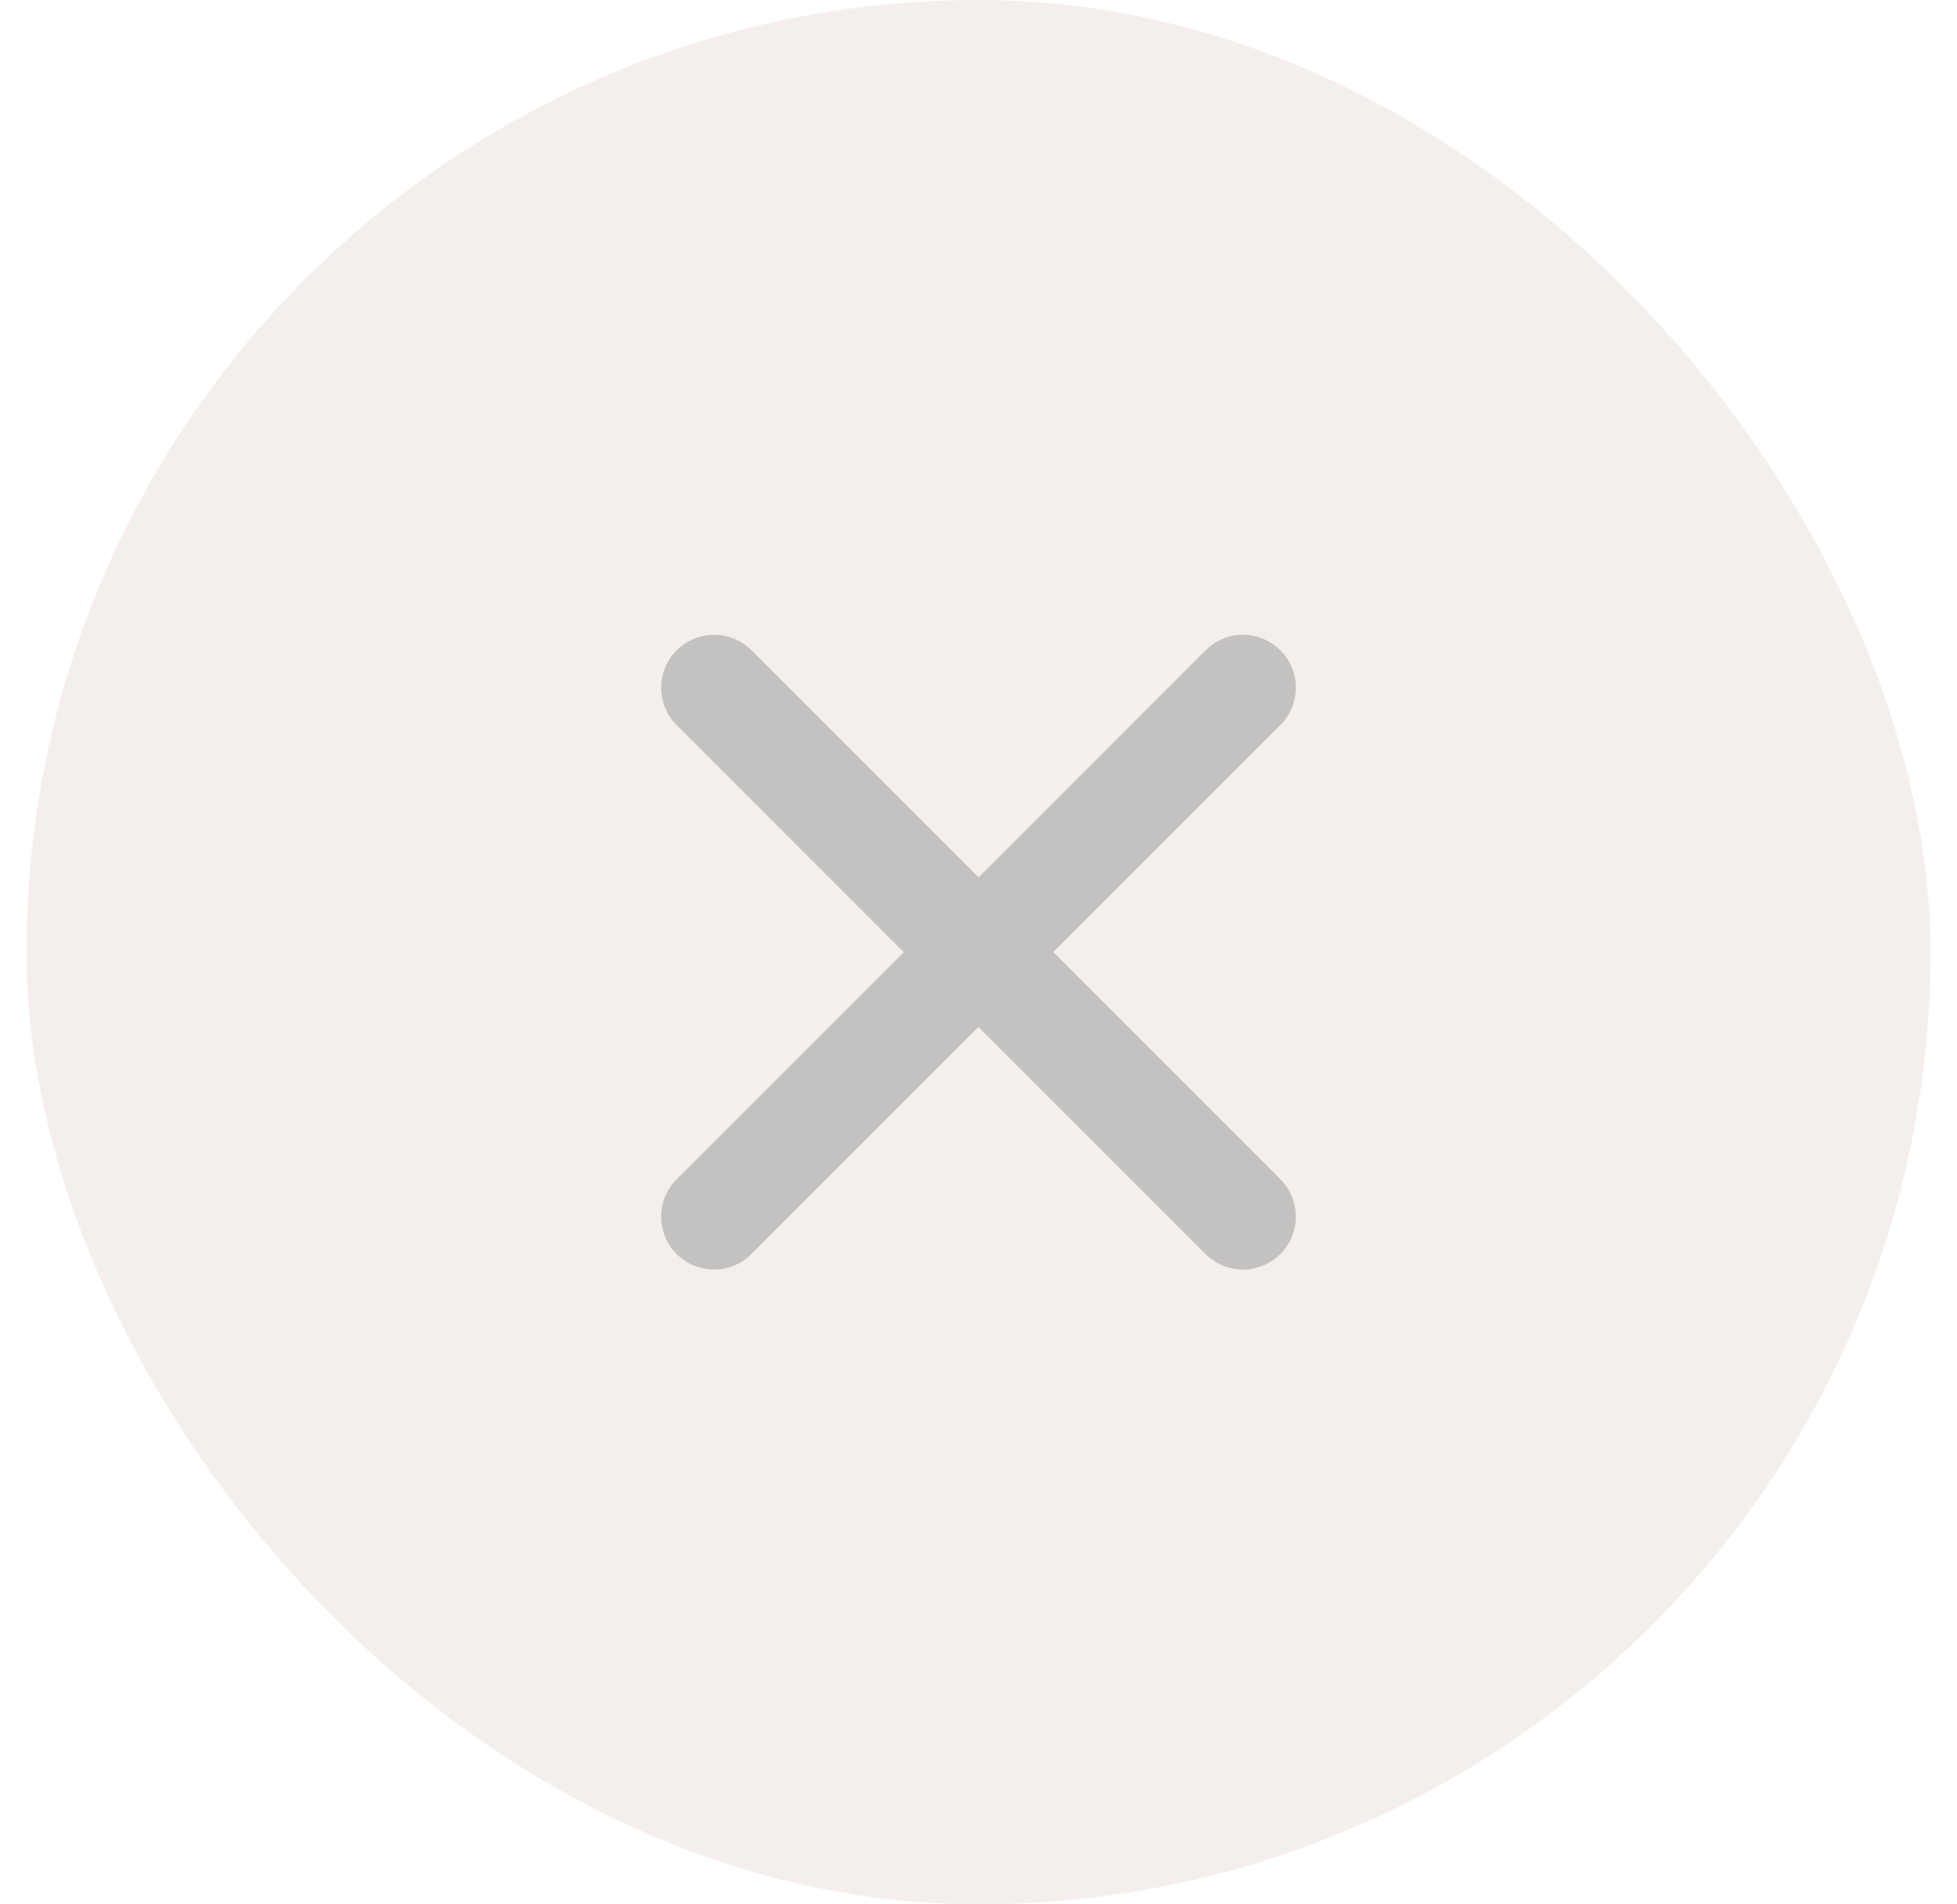
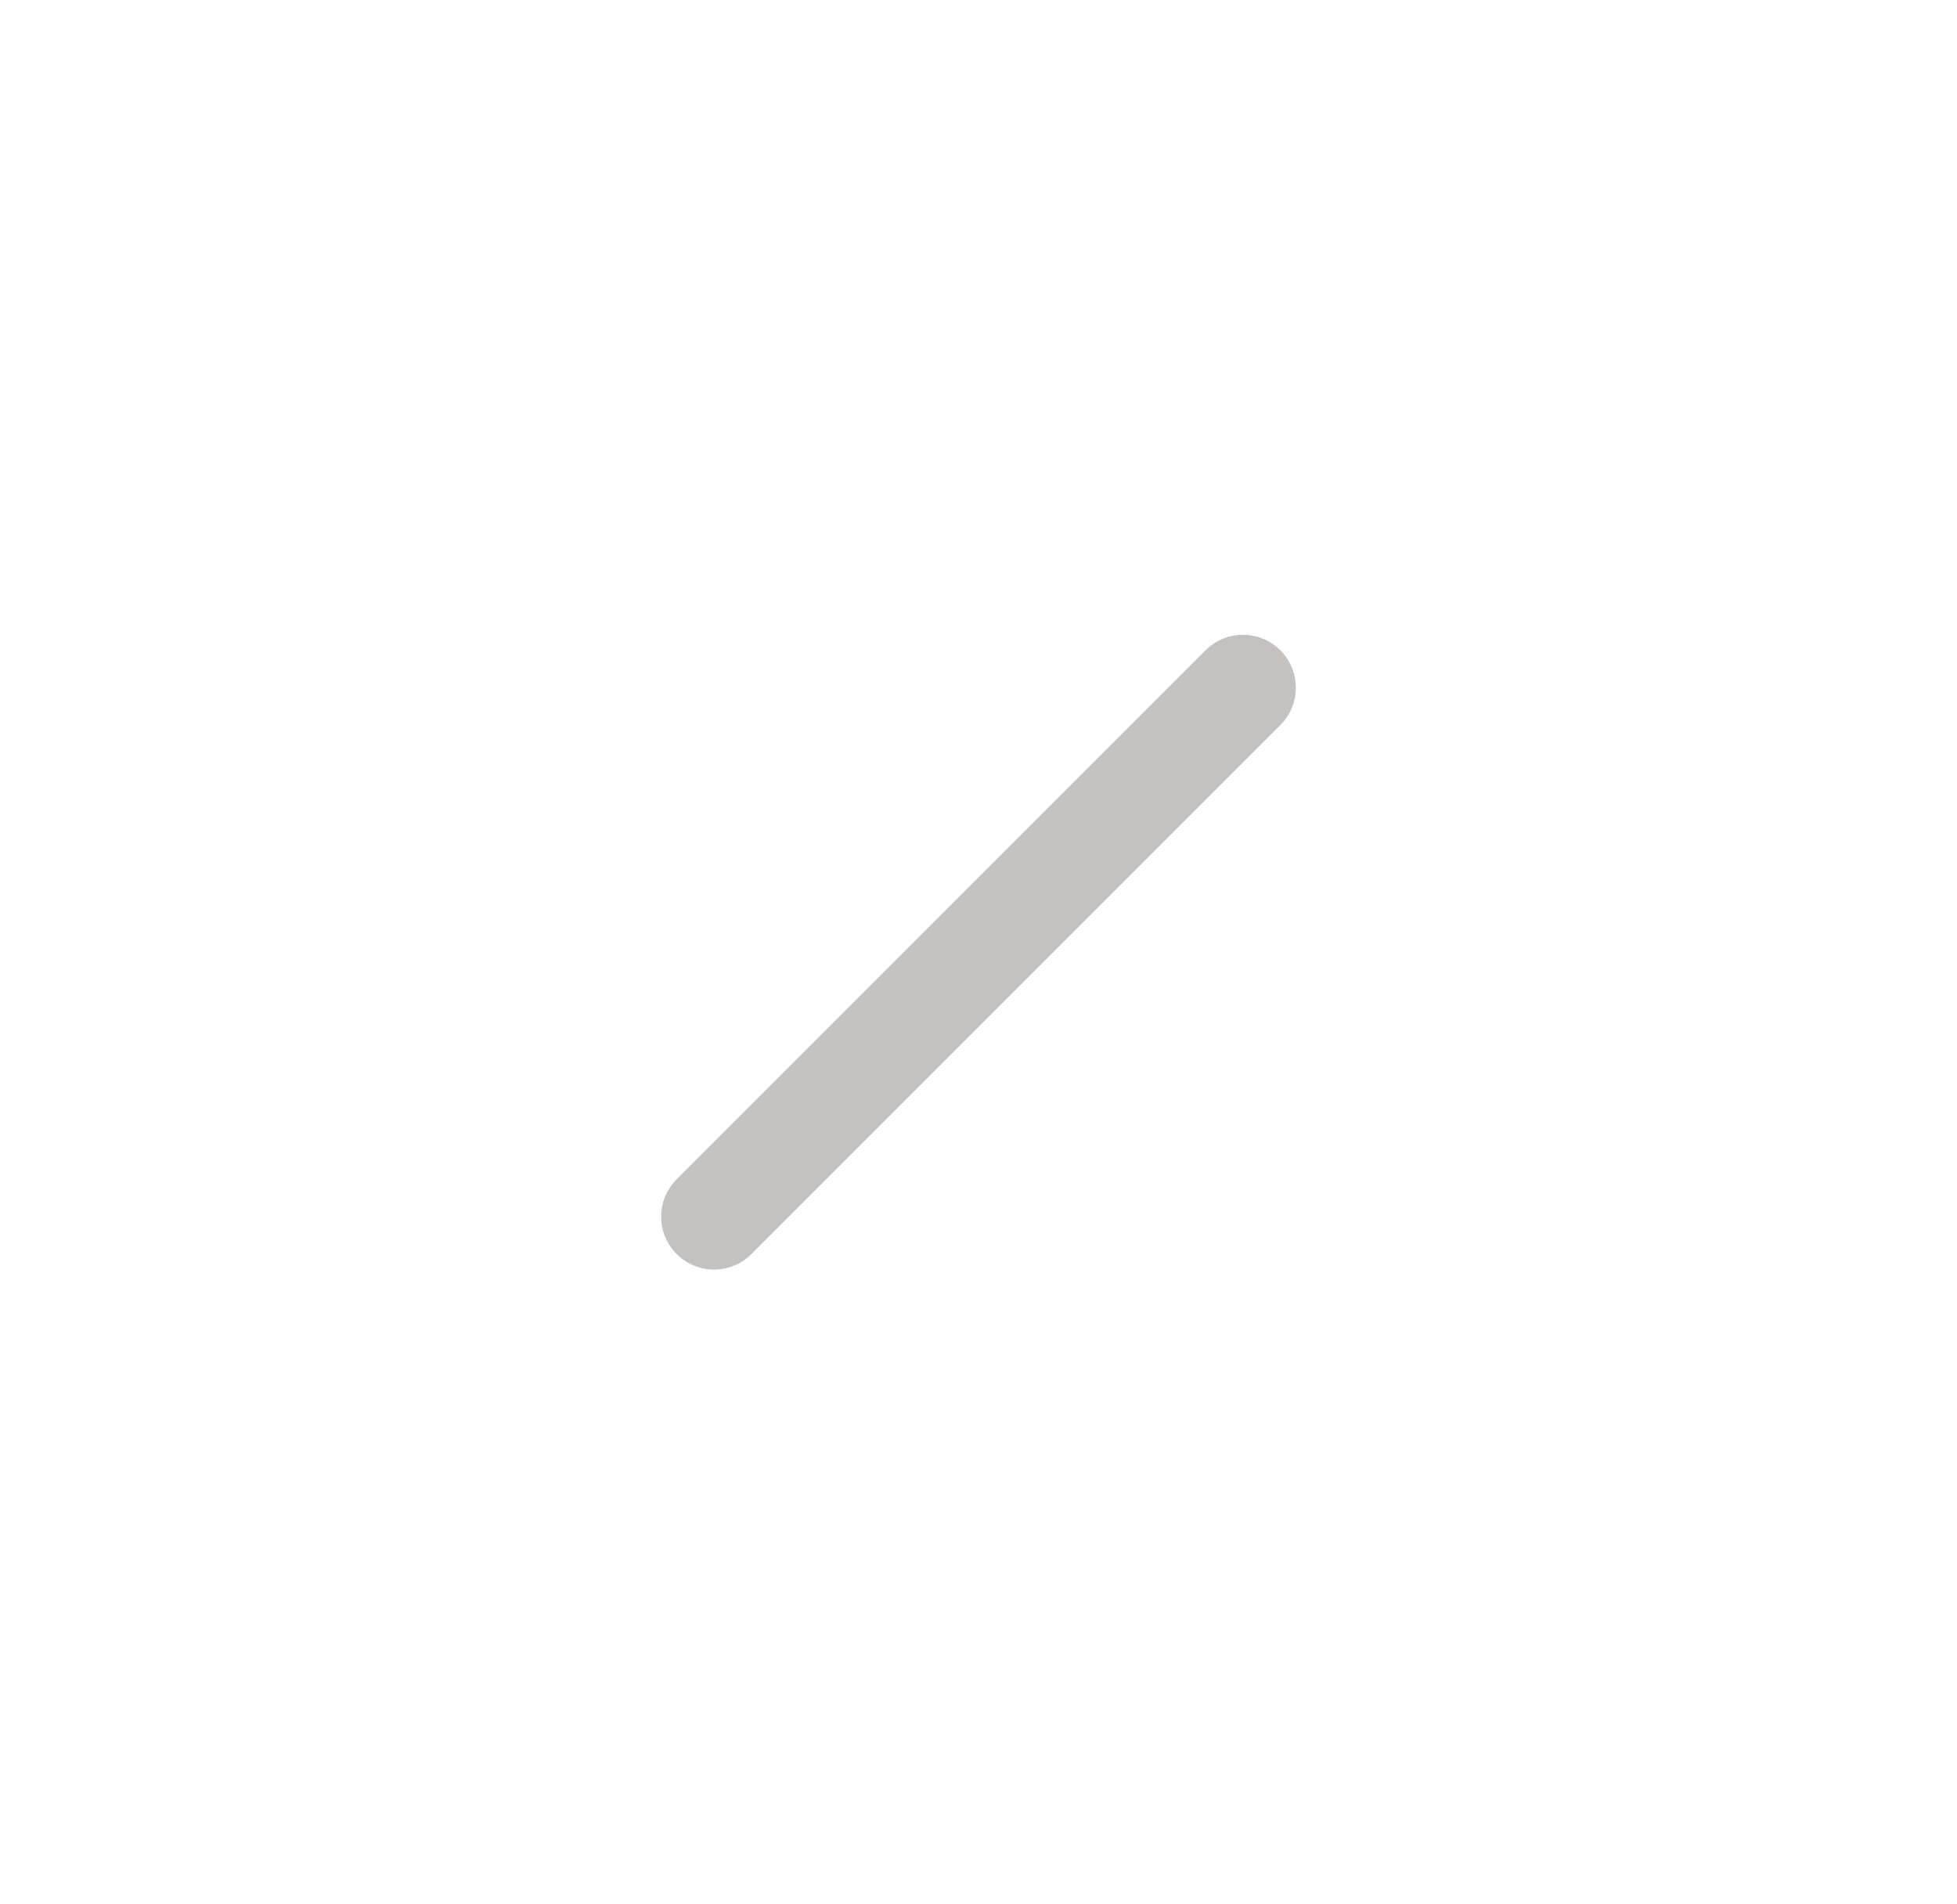
<svg xmlns="http://www.w3.org/2000/svg" width="37" height="36" viewBox="0 0 37 36" fill="none">
  <g opacity="0.5">
-     <rect x="0.5" width="36" height="36" rx="18" fill="#E9E0DB" />
-     <path d="M23.5 13L13.5 23M13.5 13L23.5 23" stroke="#8A8581" stroke-width="2" stroke-linecap="round" stroke-linejoin="round" />
+     <path d="M23.5 13L13.5 23M13.5 13" stroke="#8A8581" stroke-width="2" stroke-linecap="round" stroke-linejoin="round" />
  </g>
</svg>